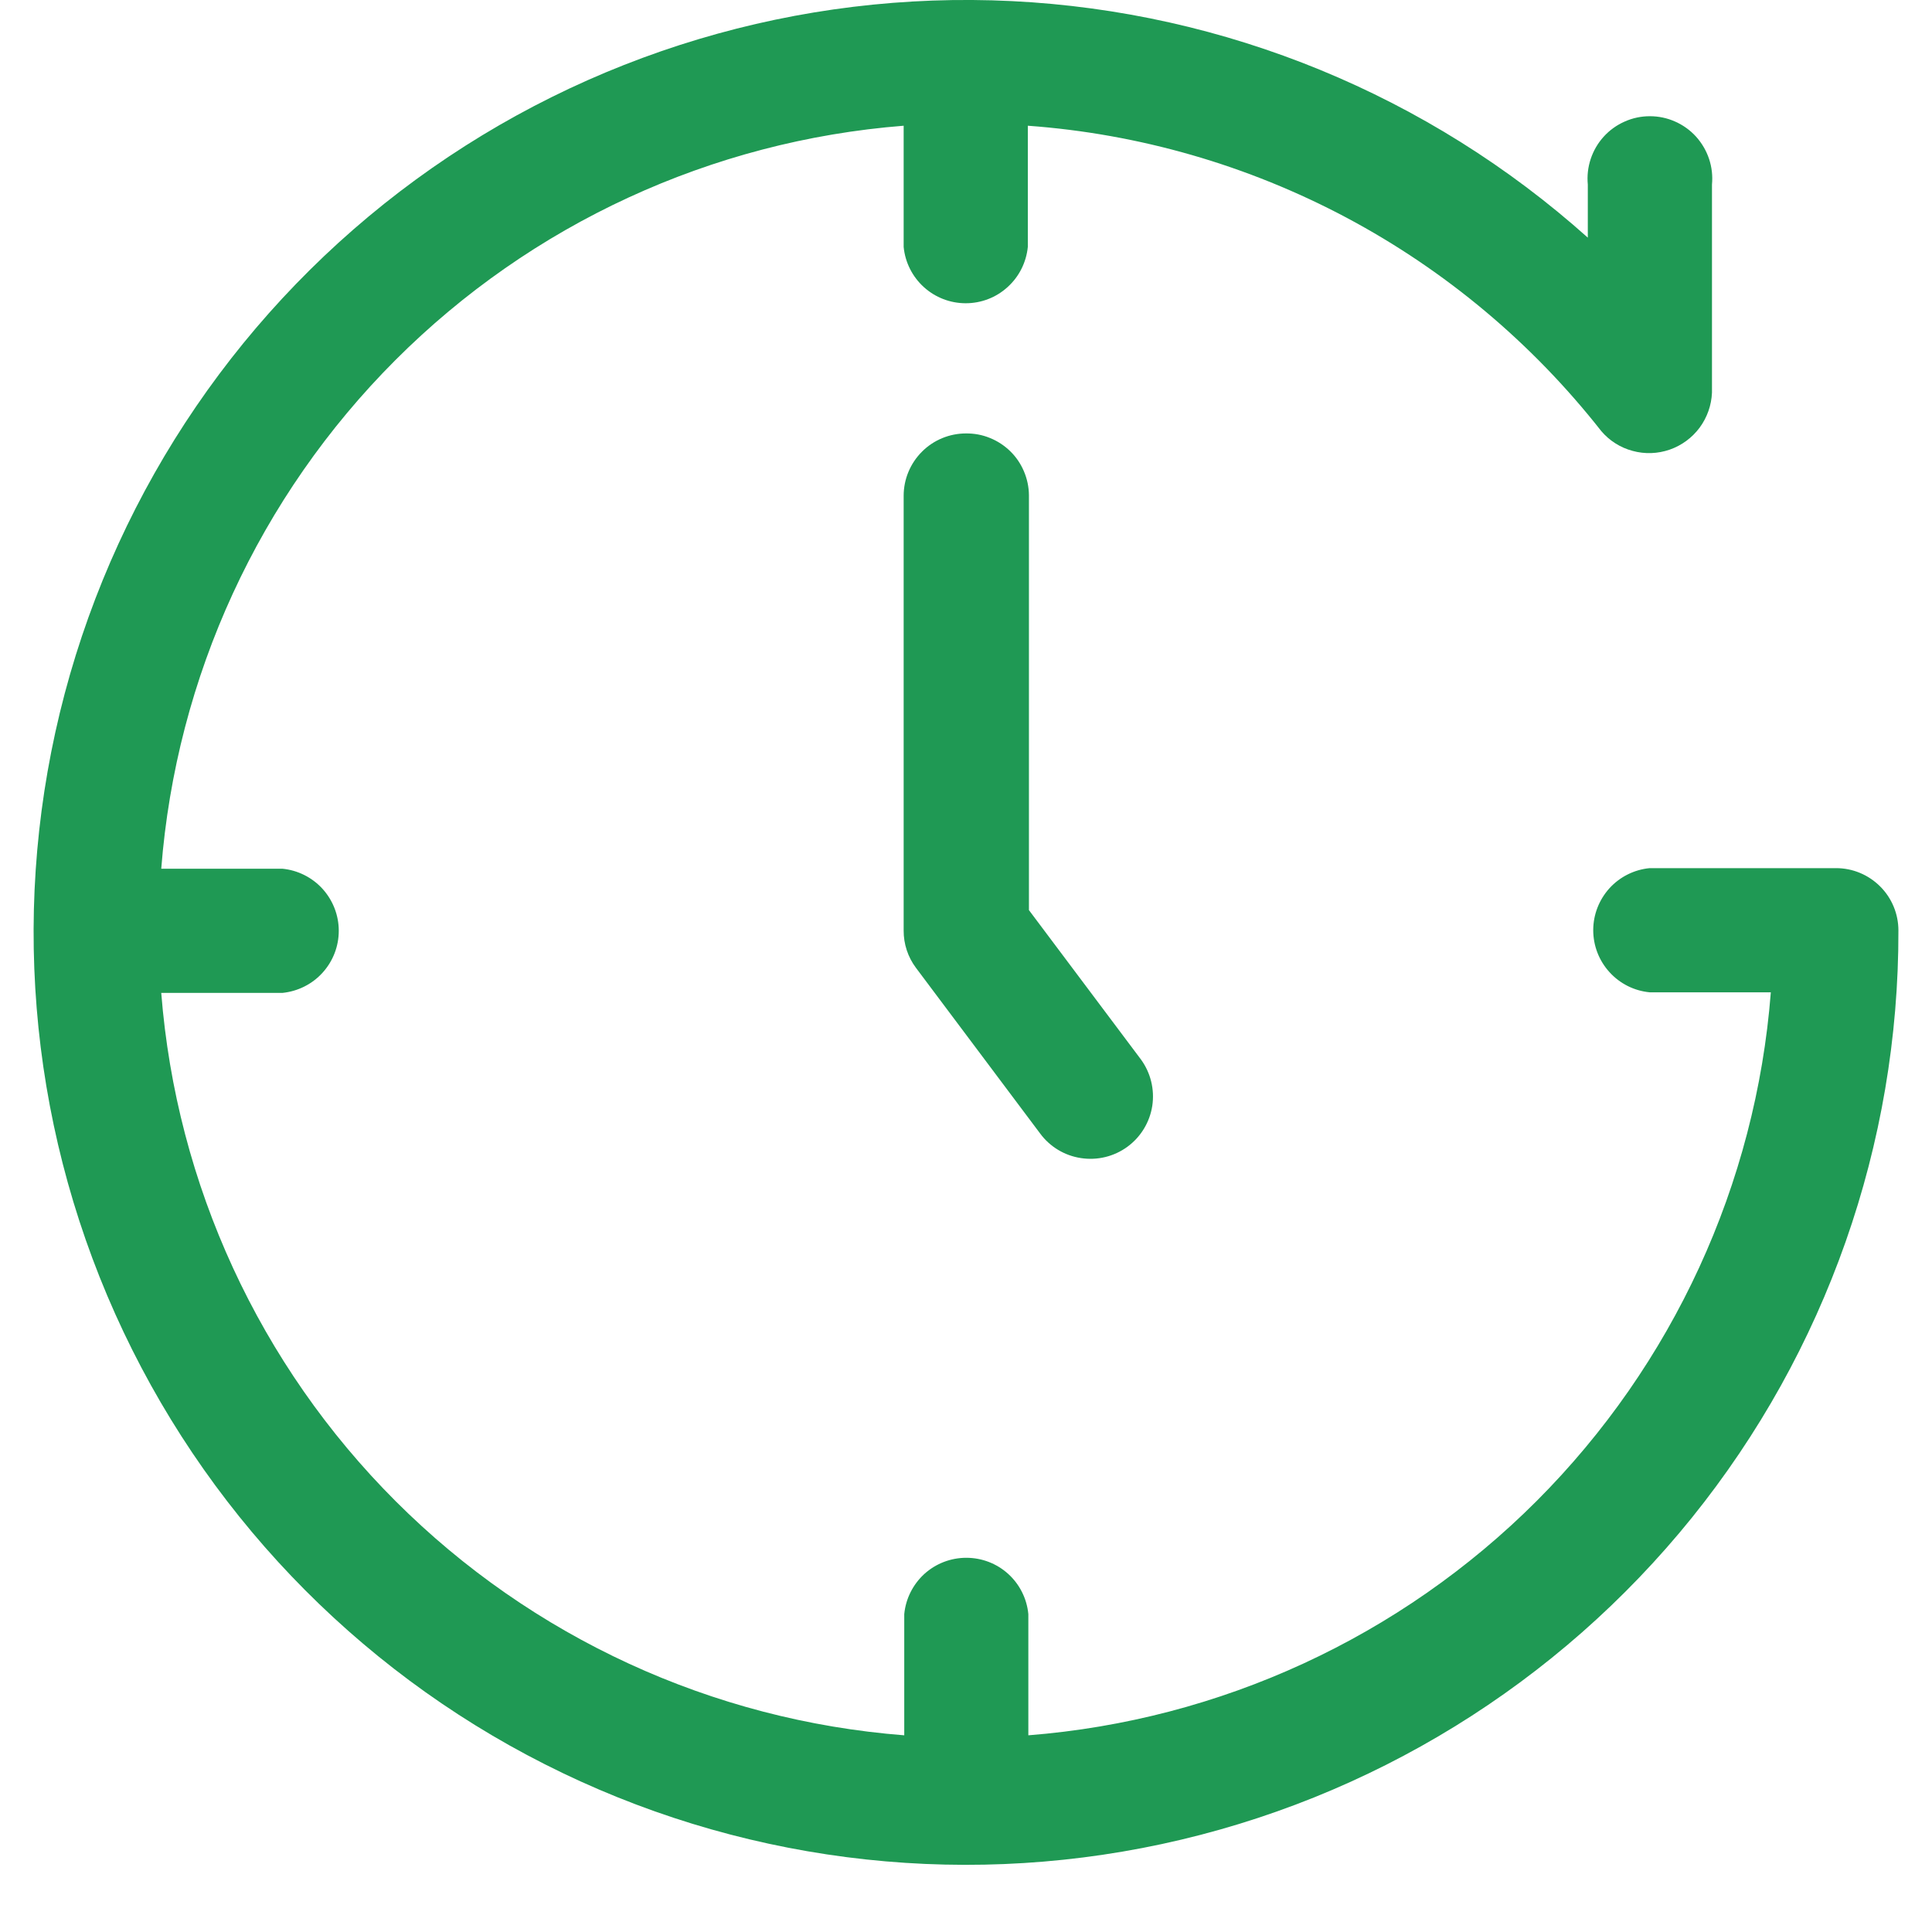
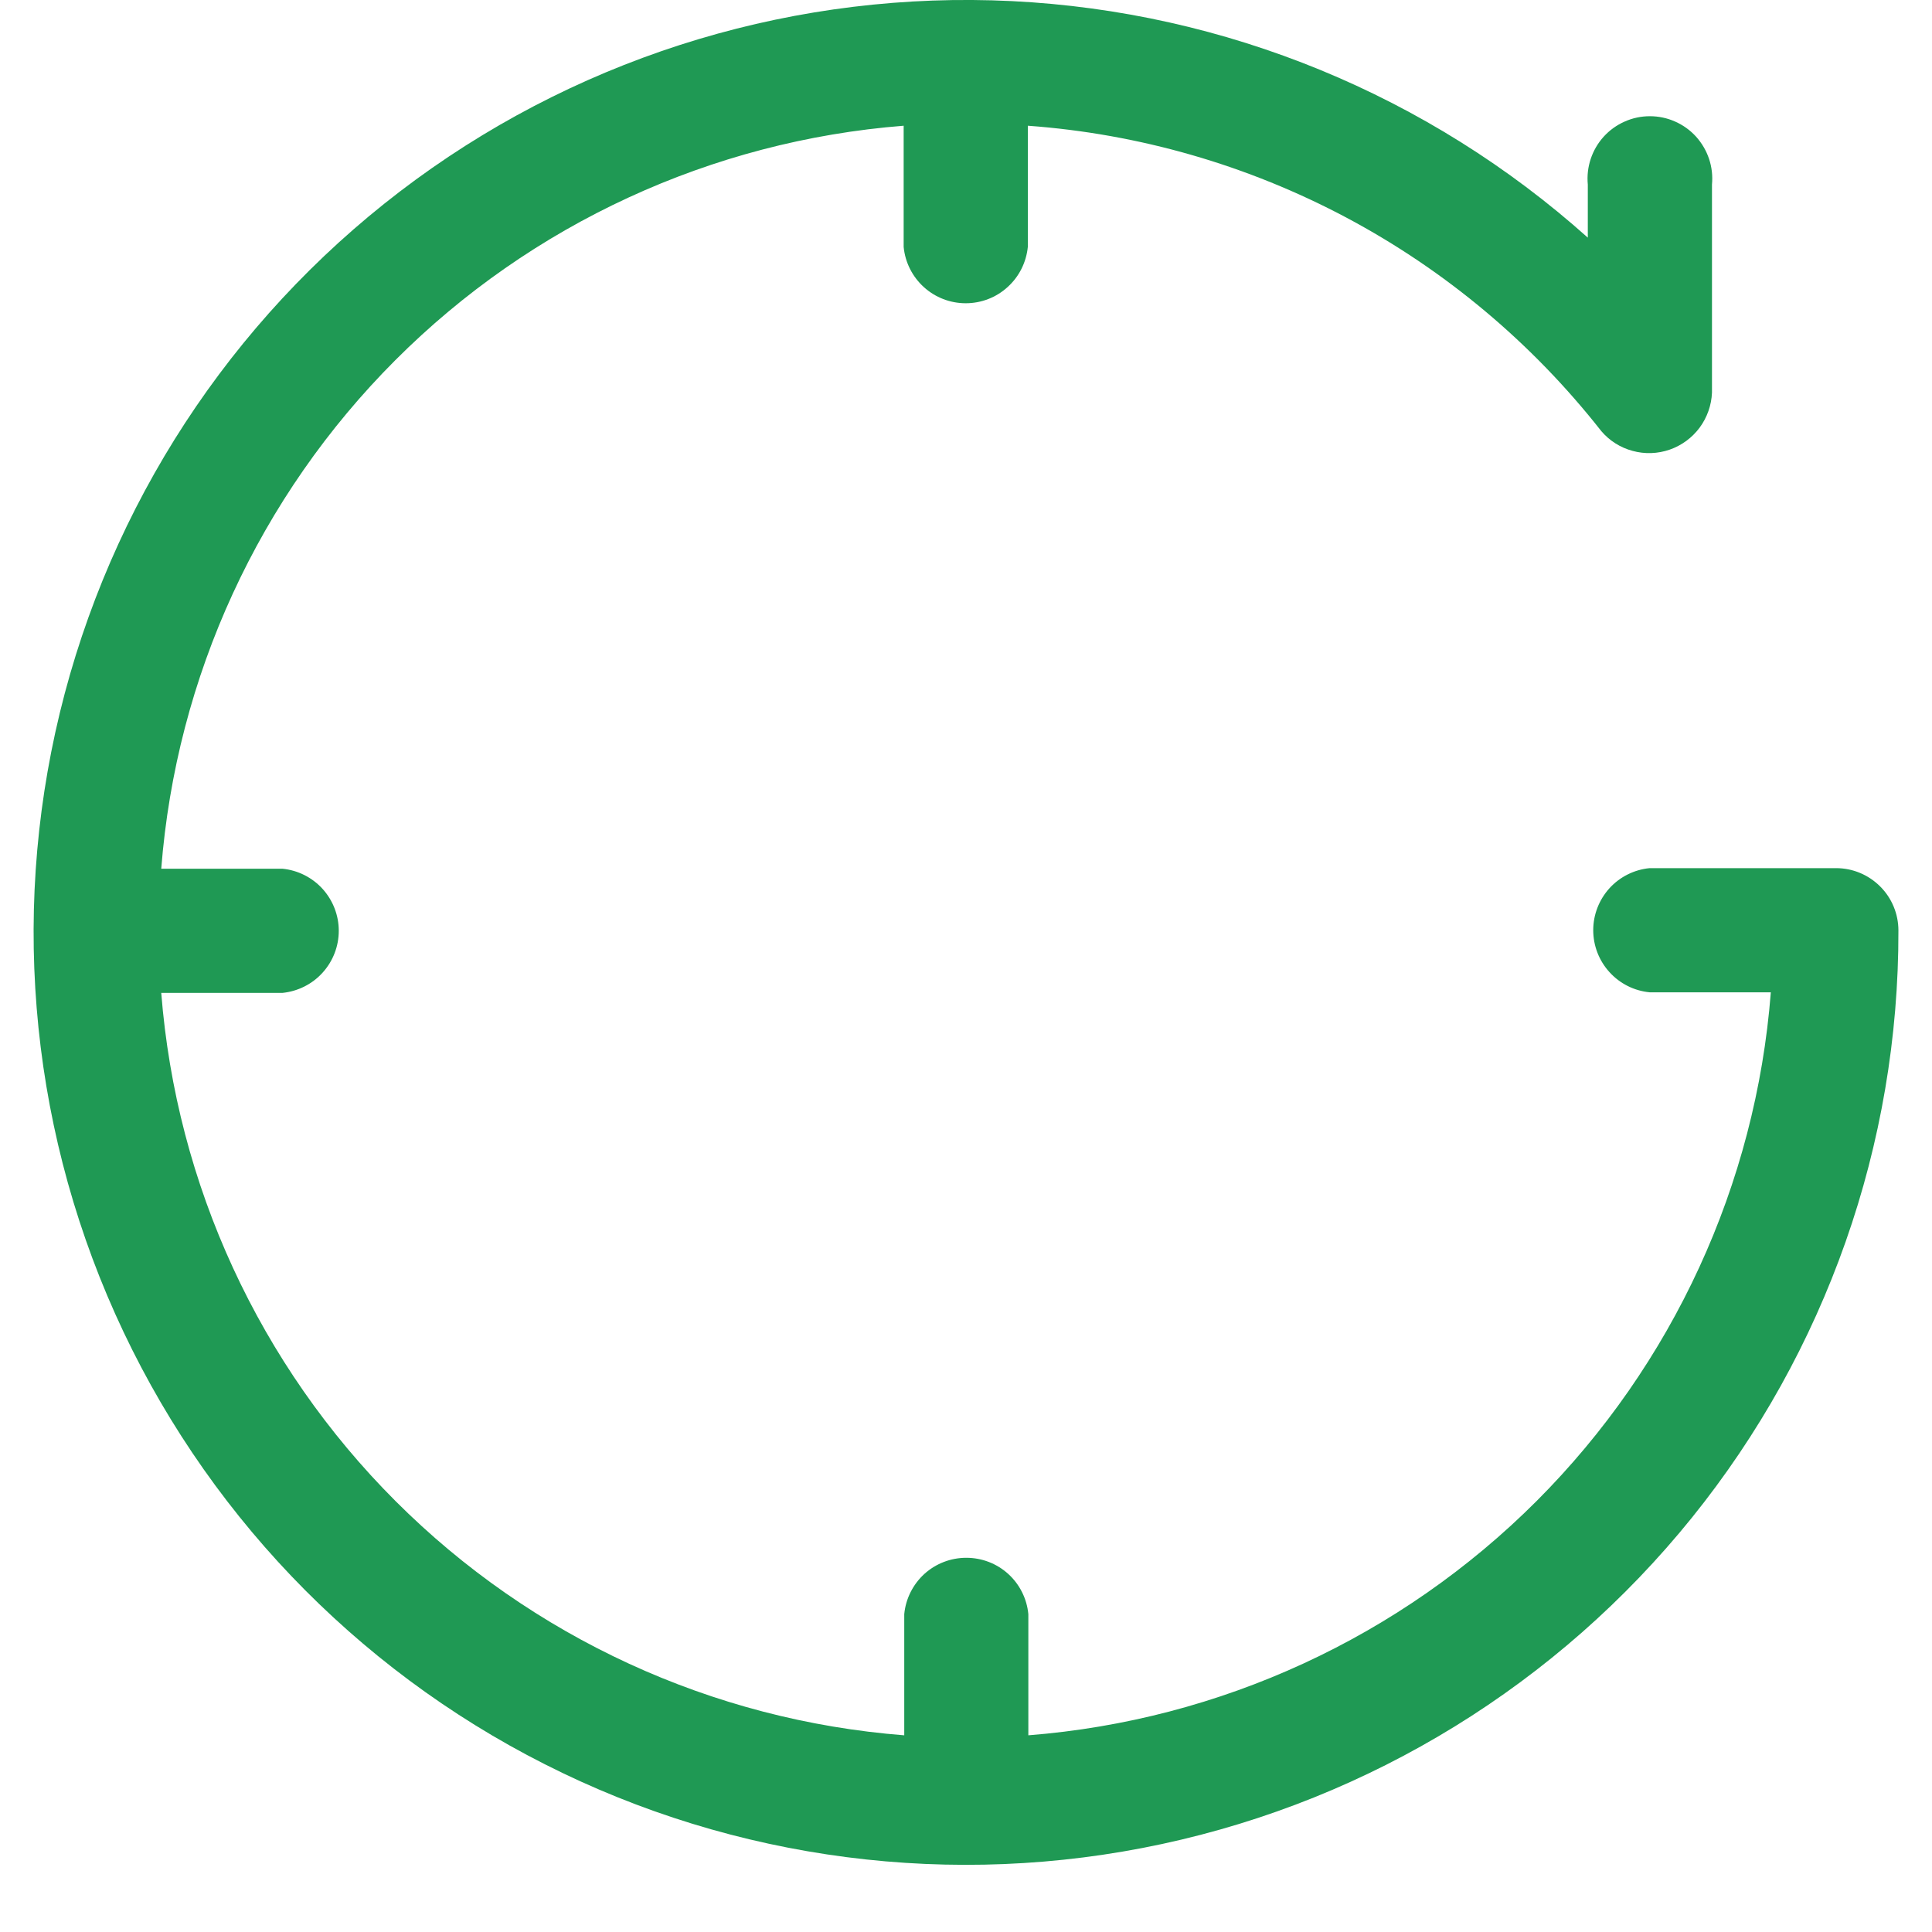
<svg xmlns="http://www.w3.org/2000/svg" width="26" height="26" viewBox="0 0 26 26" fill="none">
  <path d="M24.709 11.683H22.2C21.992 11.703 21.799 11.8 21.659 11.954C21.519 12.109 21.441 12.31 21.441 12.518C21.441 12.727 21.519 12.928 21.659 13.082C21.799 13.237 21.992 13.334 22.2 13.354H23.831C23.63 15.937 22.512 18.364 20.681 20.198C18.849 22.031 16.423 23.15 13.839 23.353V21.722C13.819 21.514 13.723 21.322 13.568 21.181C13.414 21.041 13.213 20.964 13.004 20.964C12.796 20.964 12.595 21.041 12.44 21.181C12.286 21.322 12.189 21.514 12.169 21.722V23.353C9.585 23.152 7.158 22.035 5.325 20.203C3.492 18.371 2.373 15.945 2.17 13.362H3.801C4.008 13.341 4.201 13.245 4.341 13.09C4.481 12.936 4.559 12.735 4.559 12.526C4.559 12.318 4.481 12.117 4.341 11.962C4.201 11.808 4.008 11.711 3.801 11.691H2.17C2.371 9.107 3.488 6.681 5.32 4.847C7.151 3.014 9.578 1.895 12.161 1.692V3.323C12.181 3.531 12.278 3.723 12.432 3.863C12.587 4.004 12.788 4.081 12.996 4.081C13.205 4.081 13.406 4.004 13.56 3.863C13.715 3.723 13.811 3.531 13.832 3.323V1.692C15.333 1.801 16.795 2.224 18.124 2.931C19.453 3.639 20.619 4.617 21.549 5.801C21.659 5.931 21.806 6.024 21.971 6.068C22.135 6.113 22.309 6.107 22.47 6.051C22.631 5.995 22.771 5.892 22.873 5.755C22.974 5.618 23.032 5.454 23.039 5.284V2.484C23.05 2.367 23.037 2.25 23 2.139C22.963 2.028 22.903 1.926 22.825 1.839C22.746 1.752 22.65 1.683 22.543 1.636C22.436 1.588 22.32 1.564 22.203 1.564C22.086 1.564 21.971 1.588 21.864 1.636C21.757 1.683 21.661 1.752 21.582 1.839C21.503 1.926 21.444 2.028 21.407 2.139C21.37 2.25 21.357 2.367 21.368 2.484V3.198C19.226 1.281 16.491 0.157 13.62 0.015C10.75 -0.127 7.917 0.721 5.596 2.417C3.276 4.113 1.608 6.554 0.871 9.333C0.135 12.111 0.374 15.058 1.55 17.681C2.726 20.304 4.766 22.444 7.331 23.742C9.895 25.041 12.827 25.42 15.637 24.816C18.447 24.212 20.965 22.661 22.769 20.424C24.573 18.186 25.554 15.397 25.548 12.522C25.548 12.3 25.46 12.086 25.302 11.929C25.145 11.772 24.932 11.683 24.709 11.683Z" fill="#1F9954" />
-   <path d="M13 5.833C12.778 5.833 12.564 5.921 12.407 6.079C12.25 6.236 12.161 6.449 12.161 6.672V12.523C12.16 12.703 12.218 12.88 12.326 13.024L13.996 15.252C14.128 15.432 14.326 15.552 14.547 15.585C14.768 15.619 14.993 15.564 15.173 15.432C15.353 15.3 15.473 15.102 15.507 14.881C15.54 14.661 15.485 14.436 15.353 14.256L13.847 12.248V6.664C13.846 6.554 13.823 6.445 13.78 6.344C13.737 6.242 13.675 6.15 13.596 6.073C13.517 5.996 13.424 5.935 13.322 5.894C13.22 5.852 13.111 5.832 13 5.833Z" fill="#1F9954" />
</svg>